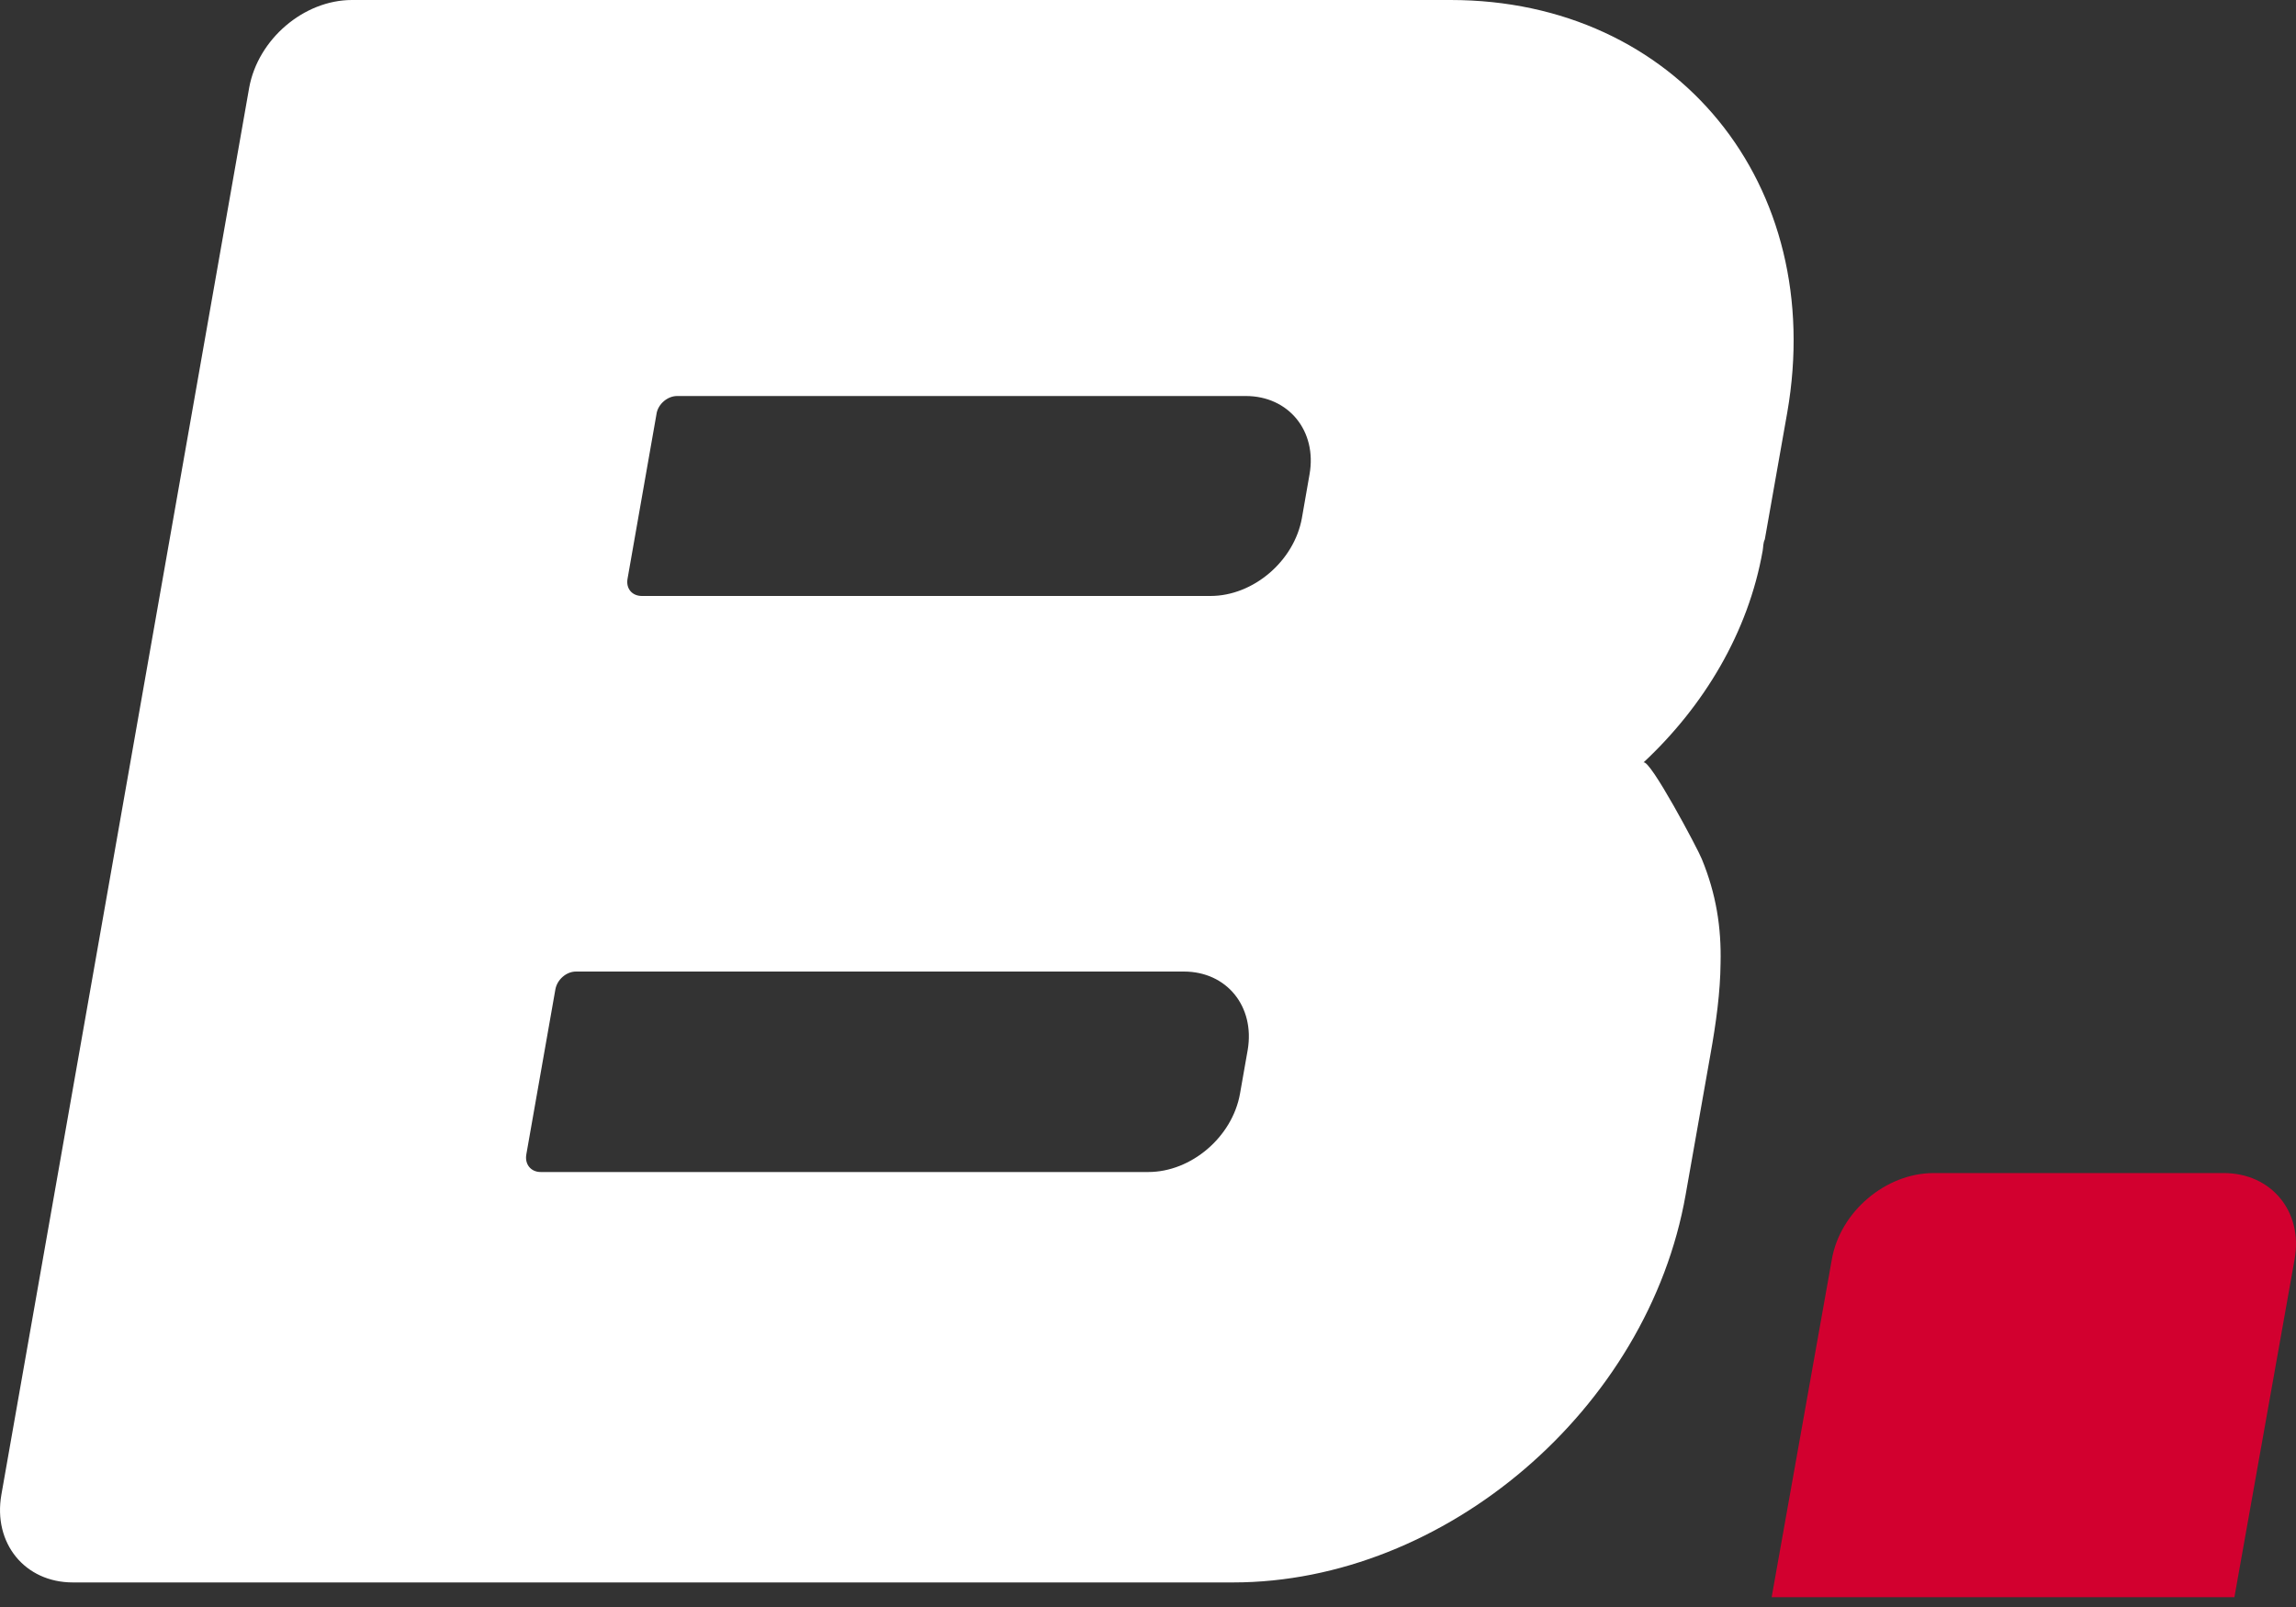
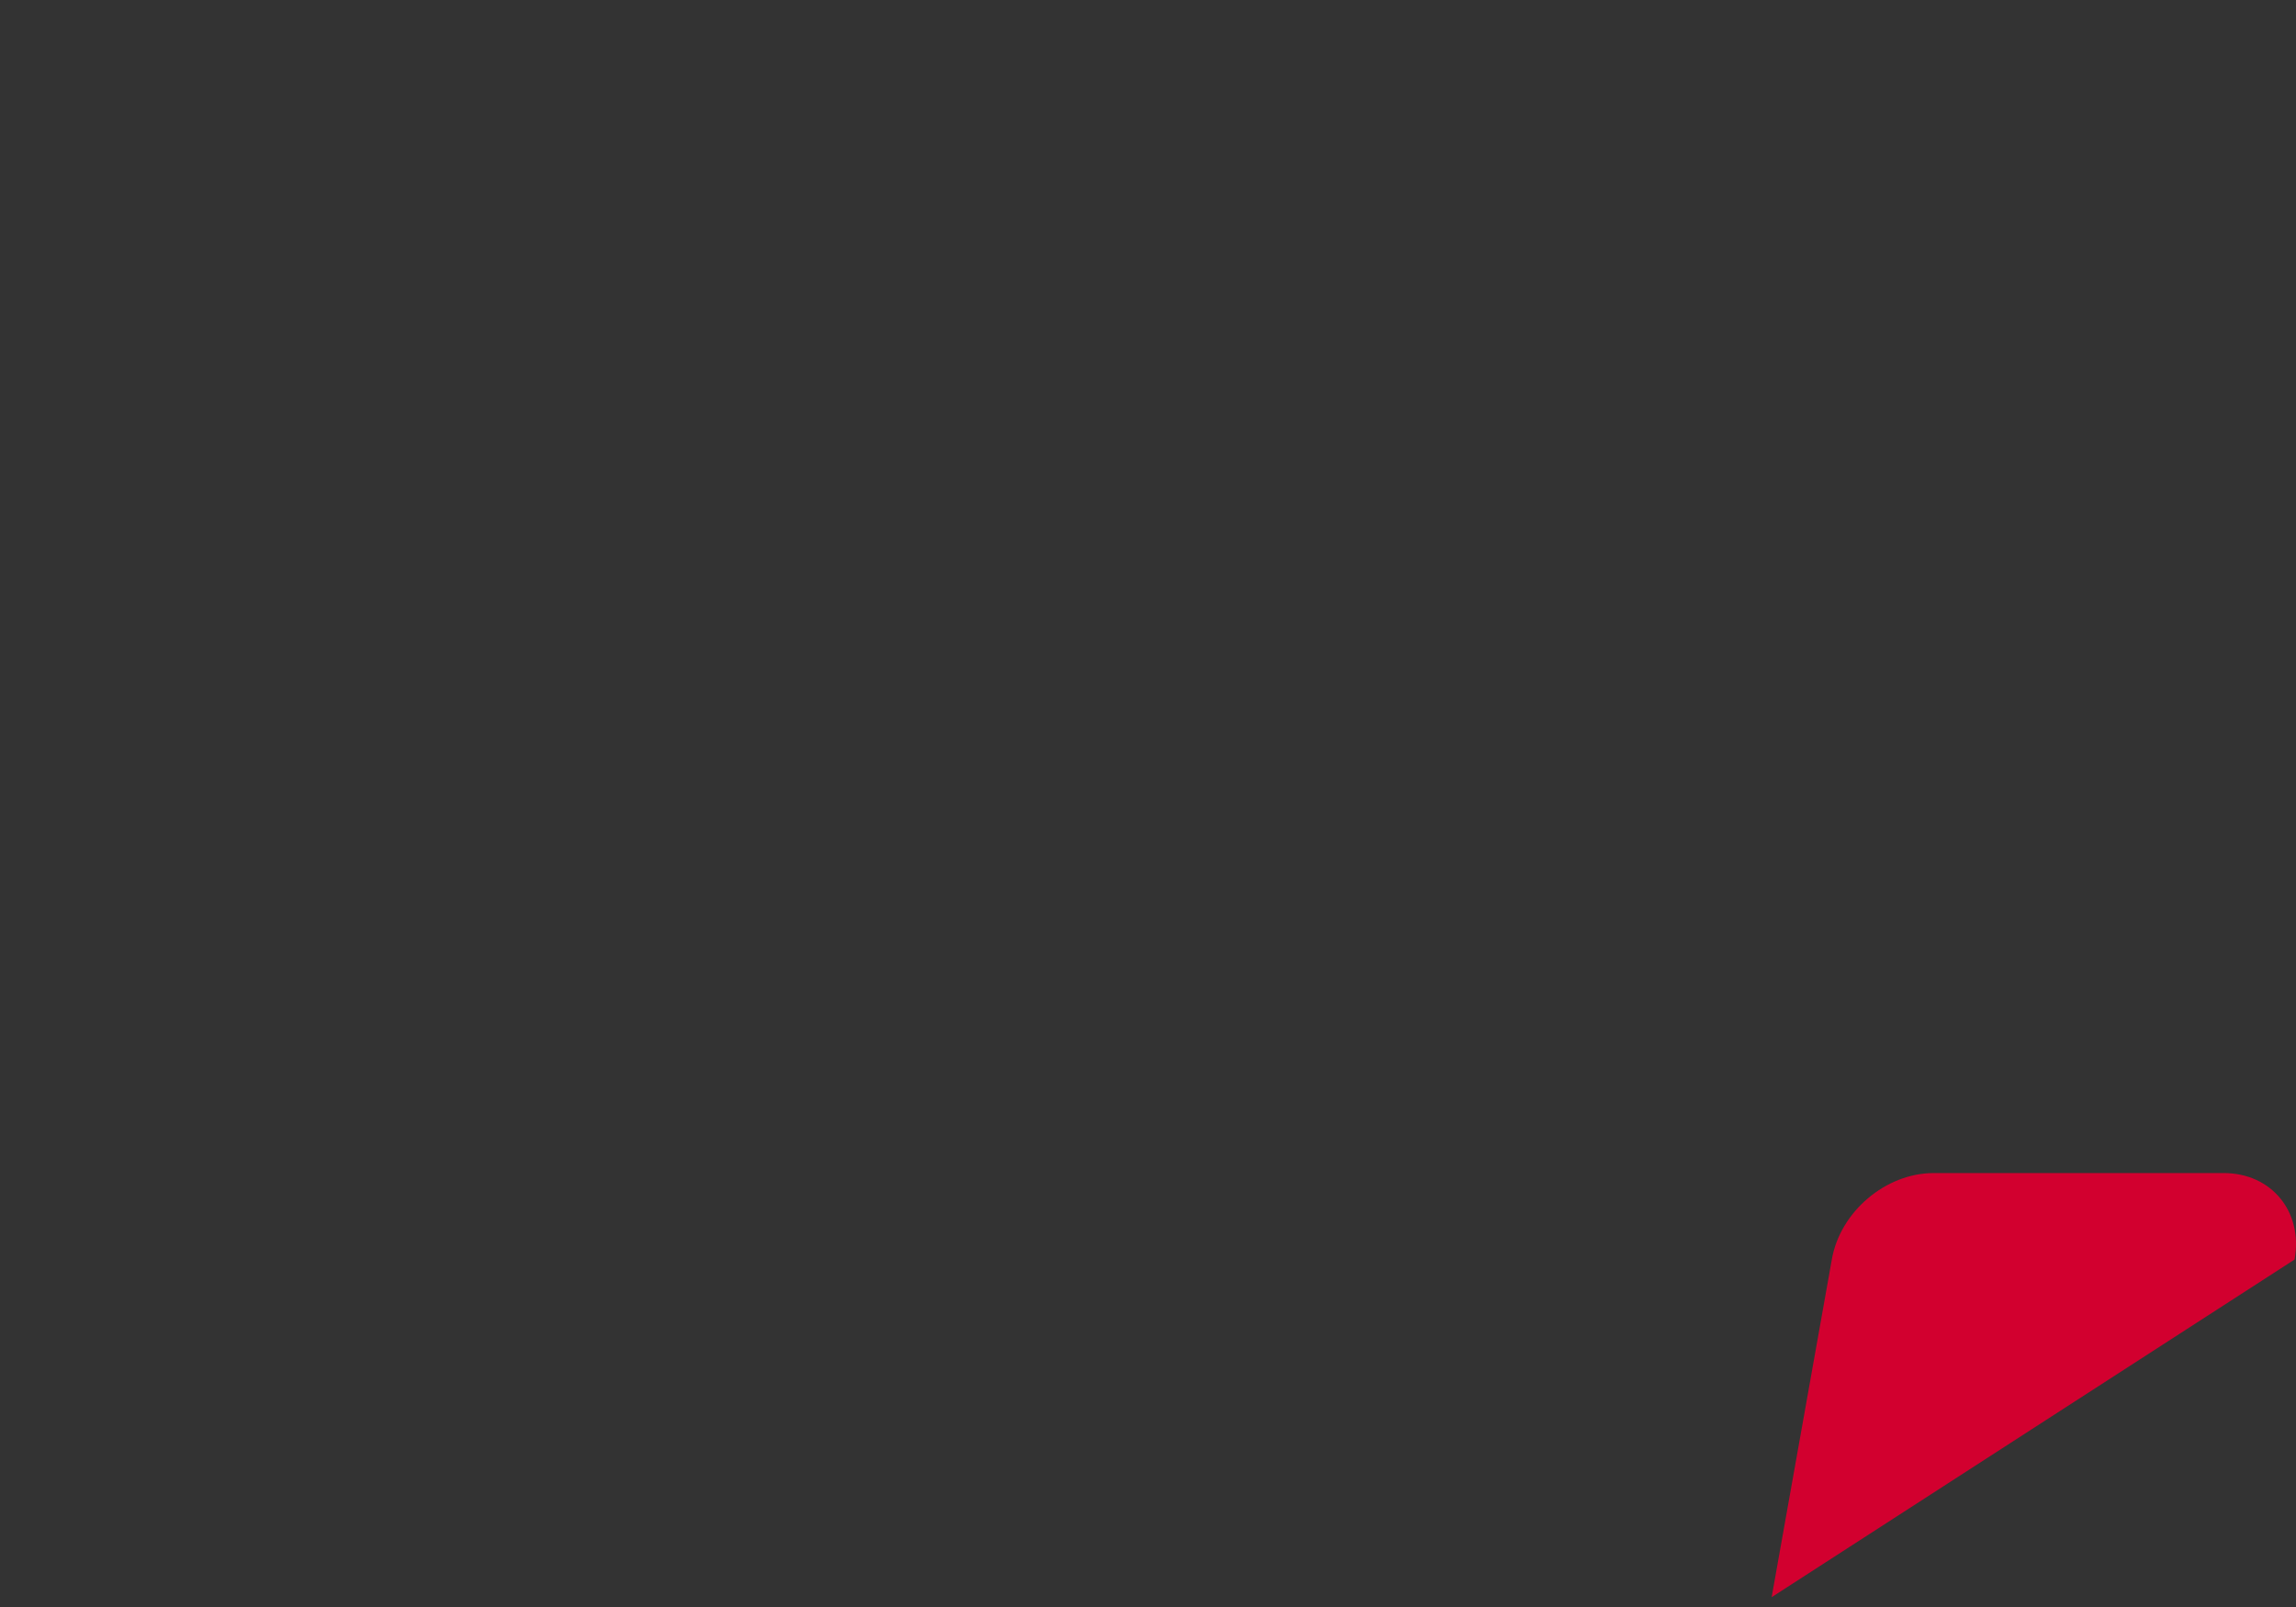
<svg xmlns="http://www.w3.org/2000/svg" width="40" height="28" viewBox="0 0 40 28" fill="none">
  <rect x="0" y="0" width="40" height="28" fill="#333333" stroke="none" />
-   <path d="M33.688 20.439C32.853 20.439 32.057 21.112 31.913 21.946L30.865 27.829H38.927L39.975 21.946C40.127 21.112 39.572 20.439 38.74 20.439H33.691H33.688Z" fill="#D2002F" />
-   <path d="M1.272 27.572H21.481C25.178 27.572 28.713 24.546 29.367 20.814L29.796 18.387C29.899 17.815 29.97 17.284 29.975 16.785C29.99 16.161 29.899 15.577 29.648 14.967C29.591 14.816 28.733 13.196 28.63 13.287C29.685 12.304 30.459 11.017 30.709 9.593C30.721 9.52 30.715 9.462 30.746 9.398L31.136 7.192C31.832 3.215 29.21 0 25.272 0H6.132C5.293 0 4.494 0.683 4.341 1.529L0.024 26.043C-0.124 26.889 0.433 27.572 1.269 27.572H1.272ZM9.676 17.237C9.707 17.068 9.866 16.928 10.034 16.928H20.625C21.373 16.928 21.865 17.538 21.737 18.294L21.603 19.055C21.469 19.811 20.753 20.421 20.005 20.421H9.42C9.246 20.421 9.138 20.283 9.17 20.111L9.676 17.237ZM11.439 7.201C11.47 7.037 11.63 6.9 11.797 6.9H21.703C22.451 6.9 22.948 7.51 22.814 8.266L22.681 9.027C22.547 9.774 21.836 10.384 21.088 10.384H11.183C11.01 10.384 10.902 10.253 10.933 10.083L11.439 7.204V7.201Z" fill="white" />
+   <path d="M33.688 20.439C32.853 20.439 32.057 21.112 31.913 21.946L30.865 27.829L39.975 21.946C40.127 21.112 39.572 20.439 38.74 20.439H33.691H33.688Z" fill="#D2002F" />
</svg>